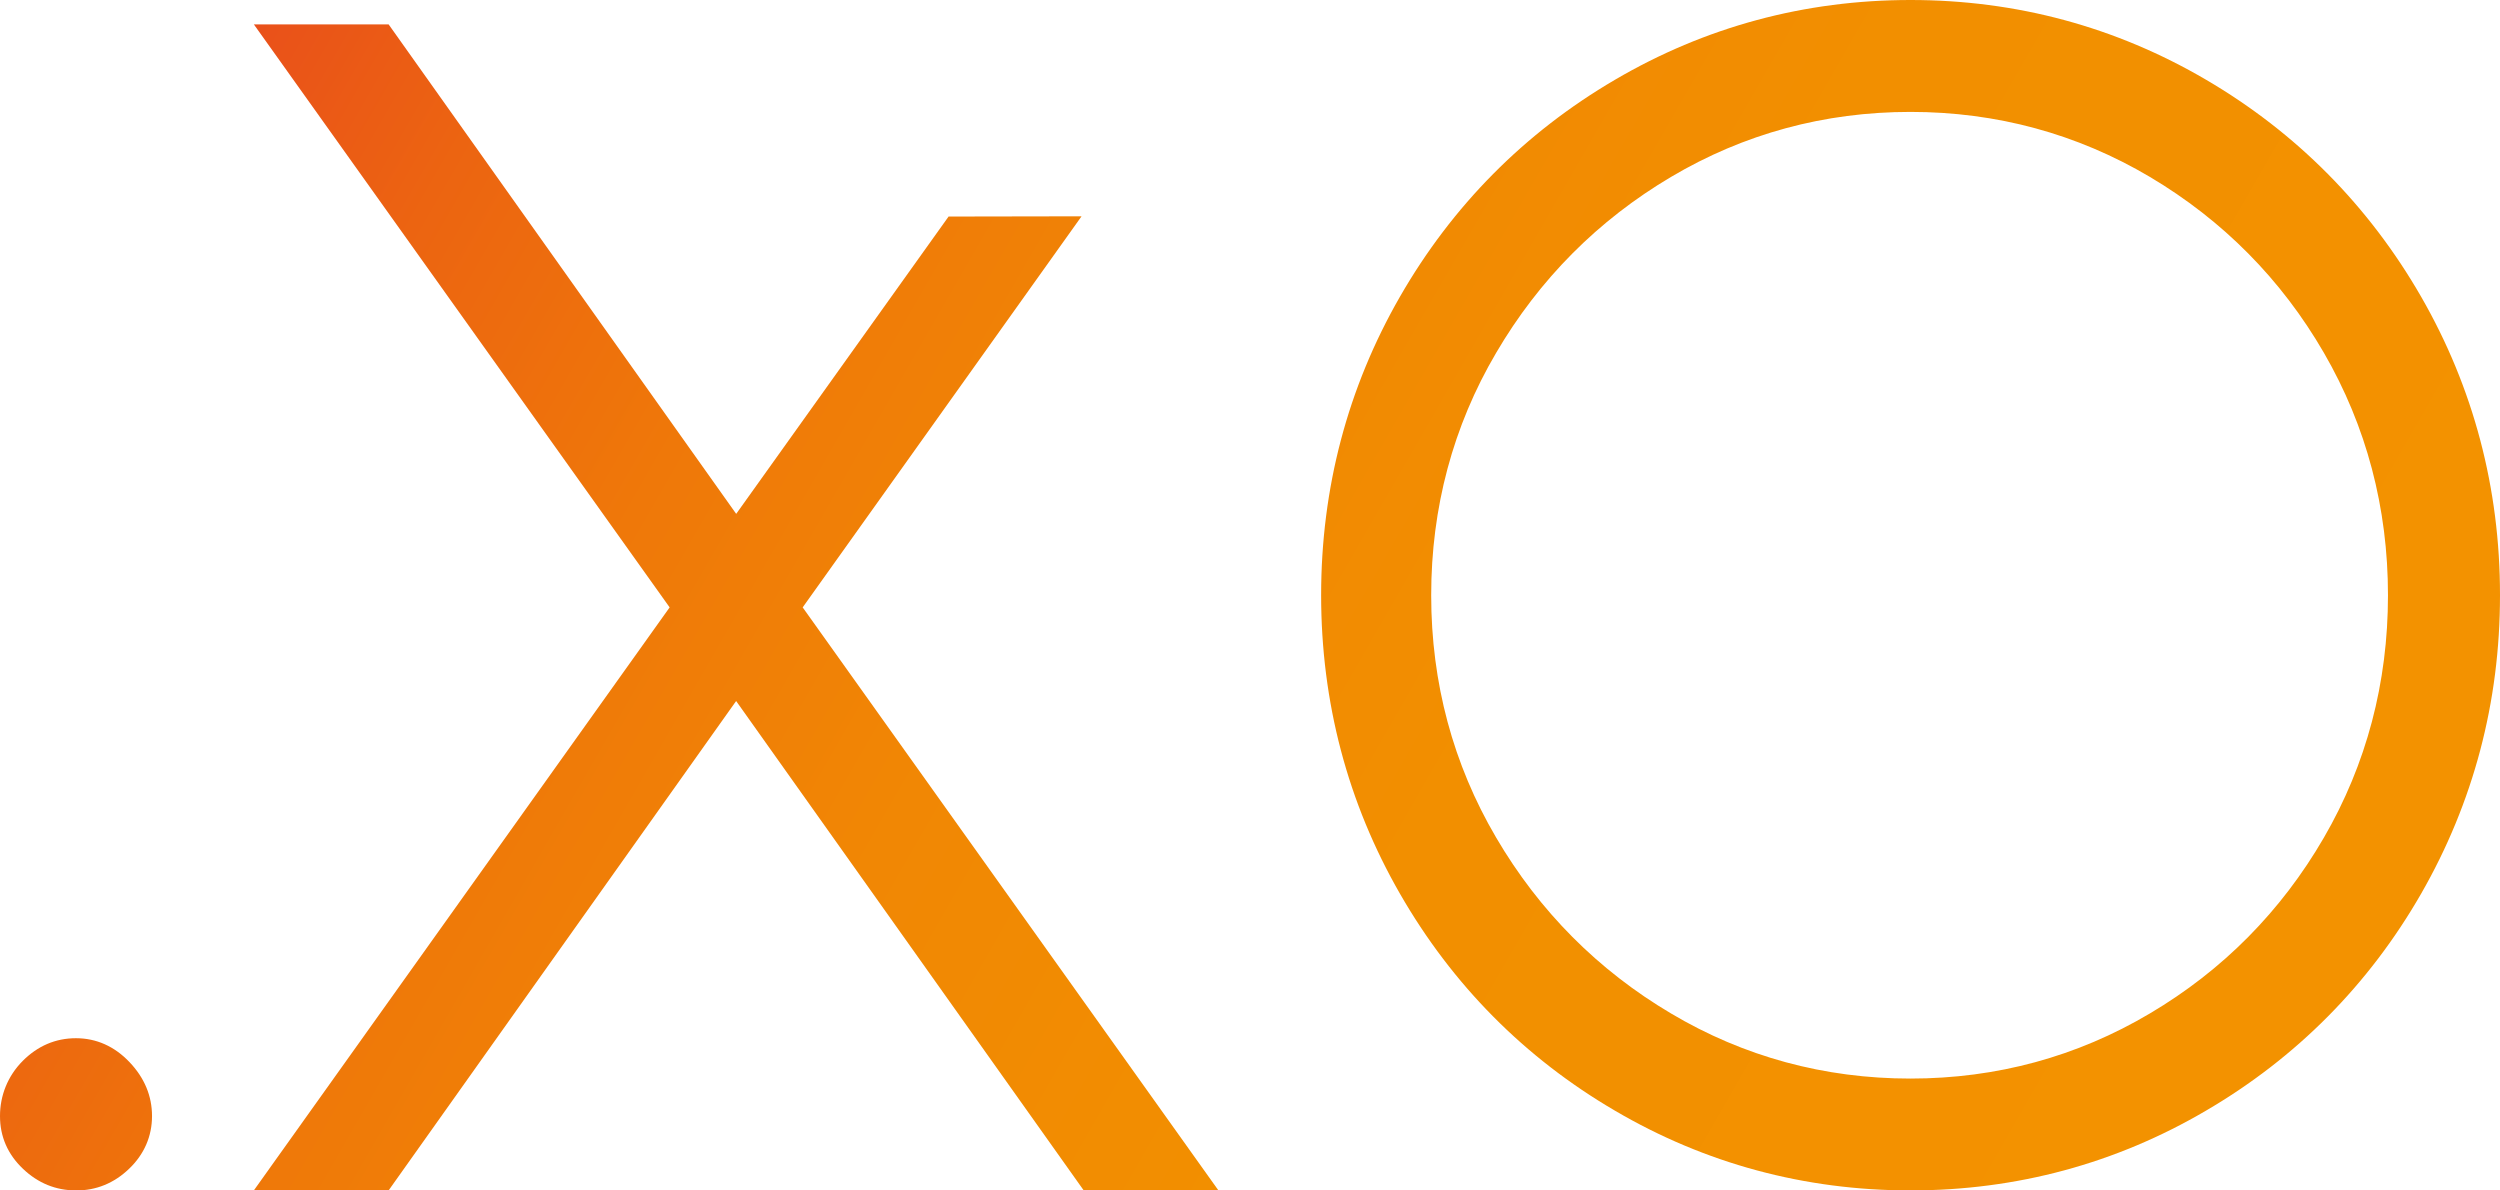
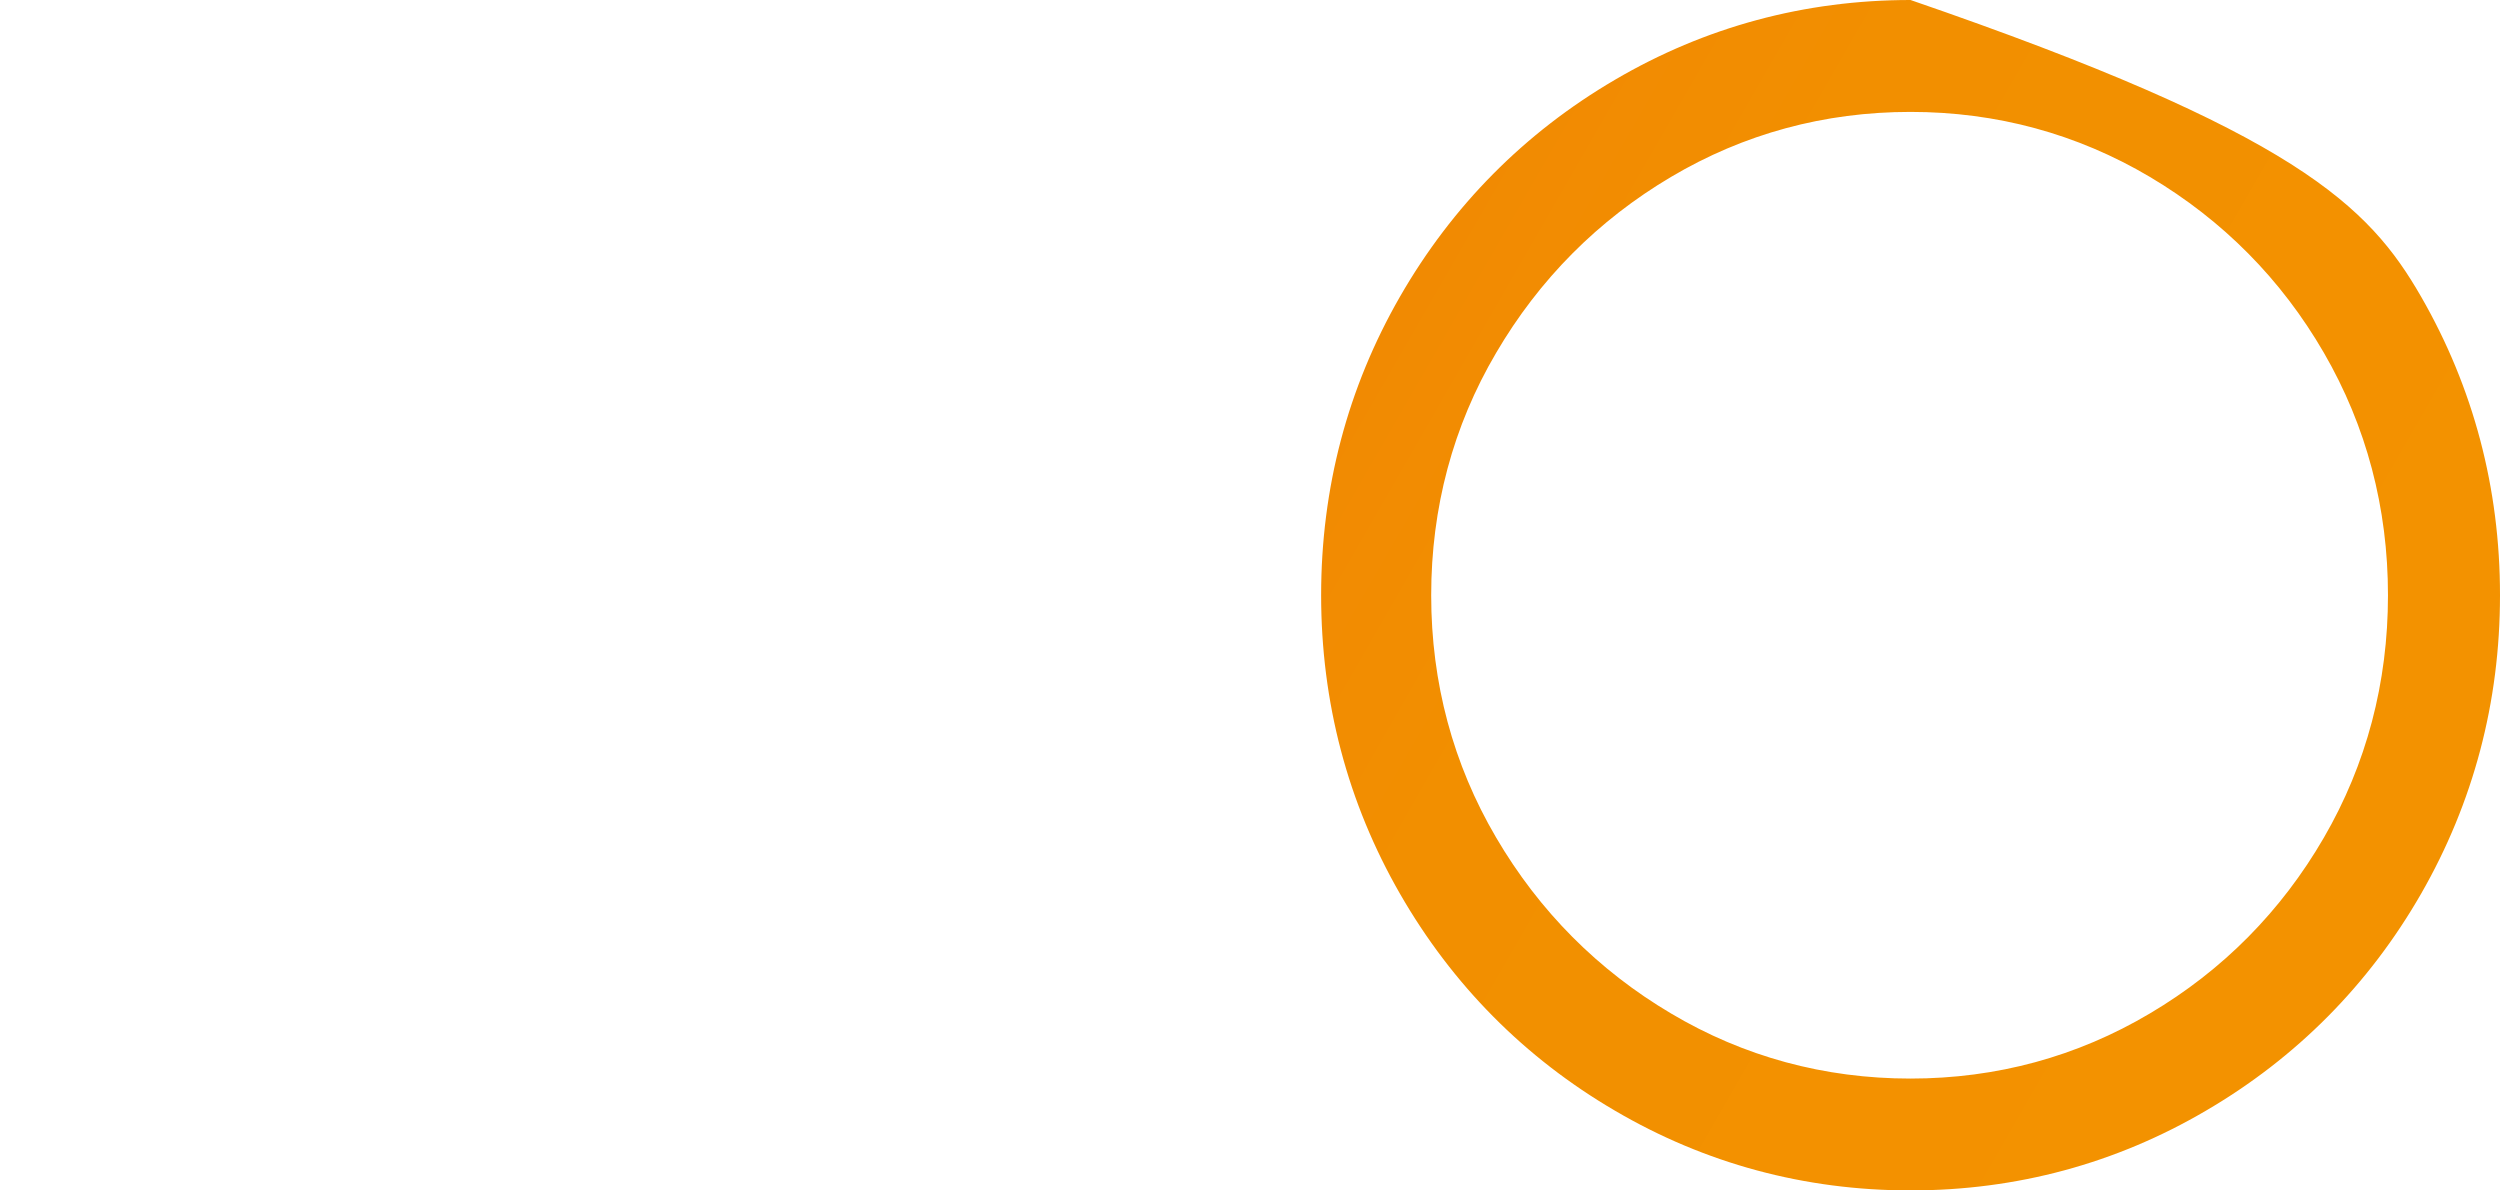
<svg xmlns="http://www.w3.org/2000/svg" width="42" height="20" viewBox="0 0 42 20" fill="none">
-   <path d="M1.277 19.999C0.938 19.999 0.639 19.877 0.386 19.636C0.13 19.393 0 19.095 0 18.75C0 18.406 0.129 18.078 0.381 17.824C0.633 17.571 0.934 17.442 1.276 17.442C1.618 17.442 1.924 17.578 2.177 17.845C2.427 18.108 2.554 18.413 2.554 18.75C2.554 19.088 2.423 19.394 2.167 19.637C1.916 19.878 1.616 20 1.277 20V19.999Z" fill="url(#paint0_linear_2755_3735)" />
-   <path d="M18.206 19.998L12.367 11.777L6.529 19.998H4.265L11.25 10.204L4.265 0.41H6.529L12.368 8.633L15.936 3.638L18.17 3.634L13.485 10.204L20.469 19.998H18.206Z" fill="url(#paint1_linear_2755_3735)" />
-   <path d="M32.096 19.999C30.317 19.999 28.645 19.548 27.129 18.658C25.613 17.771 24.399 16.545 23.519 15.014C22.64 13.484 22.195 11.797 22.195 9.999C22.195 8.202 22.64 6.515 23.519 4.985C24.398 3.456 25.612 2.23 27.13 1.341C28.647 0.451 30.319 0 32.097 0C33.876 0 35.546 0.451 37.064 1.341C38.58 2.23 39.795 3.456 40.675 4.985C41.555 6.515 42 8.201 42 9.999C42 11.798 41.554 13.481 40.675 15.014C39.797 16.543 38.581 17.769 37.064 18.657C35.549 19.547 33.878 19.999 32.097 19.999H32.096ZM32.096 1.88C30.649 1.88 29.297 2.247 28.074 2.972C26.848 3.698 25.859 4.692 25.135 5.928C24.41 7.16 24.044 8.531 24.044 10.001C24.044 11.47 24.412 12.84 25.135 14.071C25.86 15.308 26.848 16.301 28.073 17.026C29.294 17.752 30.648 18.12 32.095 18.12C33.542 18.12 34.896 17.752 36.118 17.026C37.342 16.302 38.325 15.308 39.041 14.073C39.756 12.841 40.118 11.471 40.118 10.001C40.118 8.53 39.756 7.16 39.041 5.926C38.327 4.693 37.344 3.7 36.118 2.972C34.896 2.248 33.542 1.88 32.096 1.88V1.88Z" fill="url(#paint2_linear_2755_3735)" />
+   <path d="M32.096 19.999C30.317 19.999 28.645 19.548 27.129 18.658C25.613 17.771 24.399 16.545 23.519 15.014C22.64 13.484 22.195 11.797 22.195 9.999C22.195 8.202 22.64 6.515 23.519 4.985C24.398 3.456 25.612 2.23 27.13 1.341C28.647 0.451 30.319 0 32.097 0C38.58 2.23 39.795 3.456 40.675 4.985C41.555 6.515 42 8.201 42 9.999C42 11.798 41.554 13.481 40.675 15.014C39.797 16.543 38.581 17.769 37.064 18.657C35.549 19.547 33.878 19.999 32.097 19.999H32.096ZM32.096 1.88C30.649 1.88 29.297 2.247 28.074 2.972C26.848 3.698 25.859 4.692 25.135 5.928C24.41 7.16 24.044 8.531 24.044 10.001C24.044 11.47 24.412 12.84 25.135 14.071C25.86 15.308 26.848 16.301 28.073 17.026C29.294 17.752 30.648 18.12 32.095 18.12C33.542 18.12 34.896 17.752 36.118 17.026C37.342 16.302 38.325 15.308 39.041 14.073C39.756 12.841 40.118 11.471 40.118 10.001C40.118 8.53 39.756 7.16 39.041 5.926C38.327 4.693 37.344 3.7 36.118 2.972C34.896 2.248 33.542 1.88 32.096 1.88V1.88Z" fill="url(#paint2_linear_2755_3735)" />
  <defs>
    <linearGradient id="paint0_linear_2755_3735" x1="-4.829" y1="15.208" x2="27.719" y2="33.925" gradientUnits="userSpaceOnUse">
      <stop stop-color="#E94E1B" />
      <stop offset="0.12" stop-color="#EC6411" />
      <stop offset="0.27" stop-color="#EF7809" />
      <stop offset="0.44" stop-color="#F18704" />
      <stop offset="0.65" stop-color="#F28F00" />
      <stop offset="1" stop-color="#F39200" />
    </linearGradient>
    <linearGradient id="paint1_linear_2755_3735" x1="0.629" y1="5.717" x2="33.177" y2="24.433" gradientUnits="userSpaceOnUse">
      <stop stop-color="#E94E1B" />
      <stop offset="0.12" stop-color="#EC6411" />
      <stop offset="0.27" stop-color="#EF7809" />
      <stop offset="0.44" stop-color="#F18704" />
      <stop offset="0.65" stop-color="#F28F00" />
      <stop offset="1" stop-color="#F39200" />
    </linearGradient>
    <linearGradient id="paint2_linear_2755_3735" x1="6.611" y1="-4.684" x2="39.157" y2="14.033" gradientUnits="userSpaceOnUse">
      <stop stop-color="#E94E1B" />
      <stop offset="0.12" stop-color="#EC6411" />
      <stop offset="0.27" stop-color="#EF7809" />
      <stop offset="0.44" stop-color="#F18704" />
      <stop offset="0.65" stop-color="#F28F00" />
      <stop offset="1" stop-color="#F39200" />
    </linearGradient>
  </defs>
</svg>